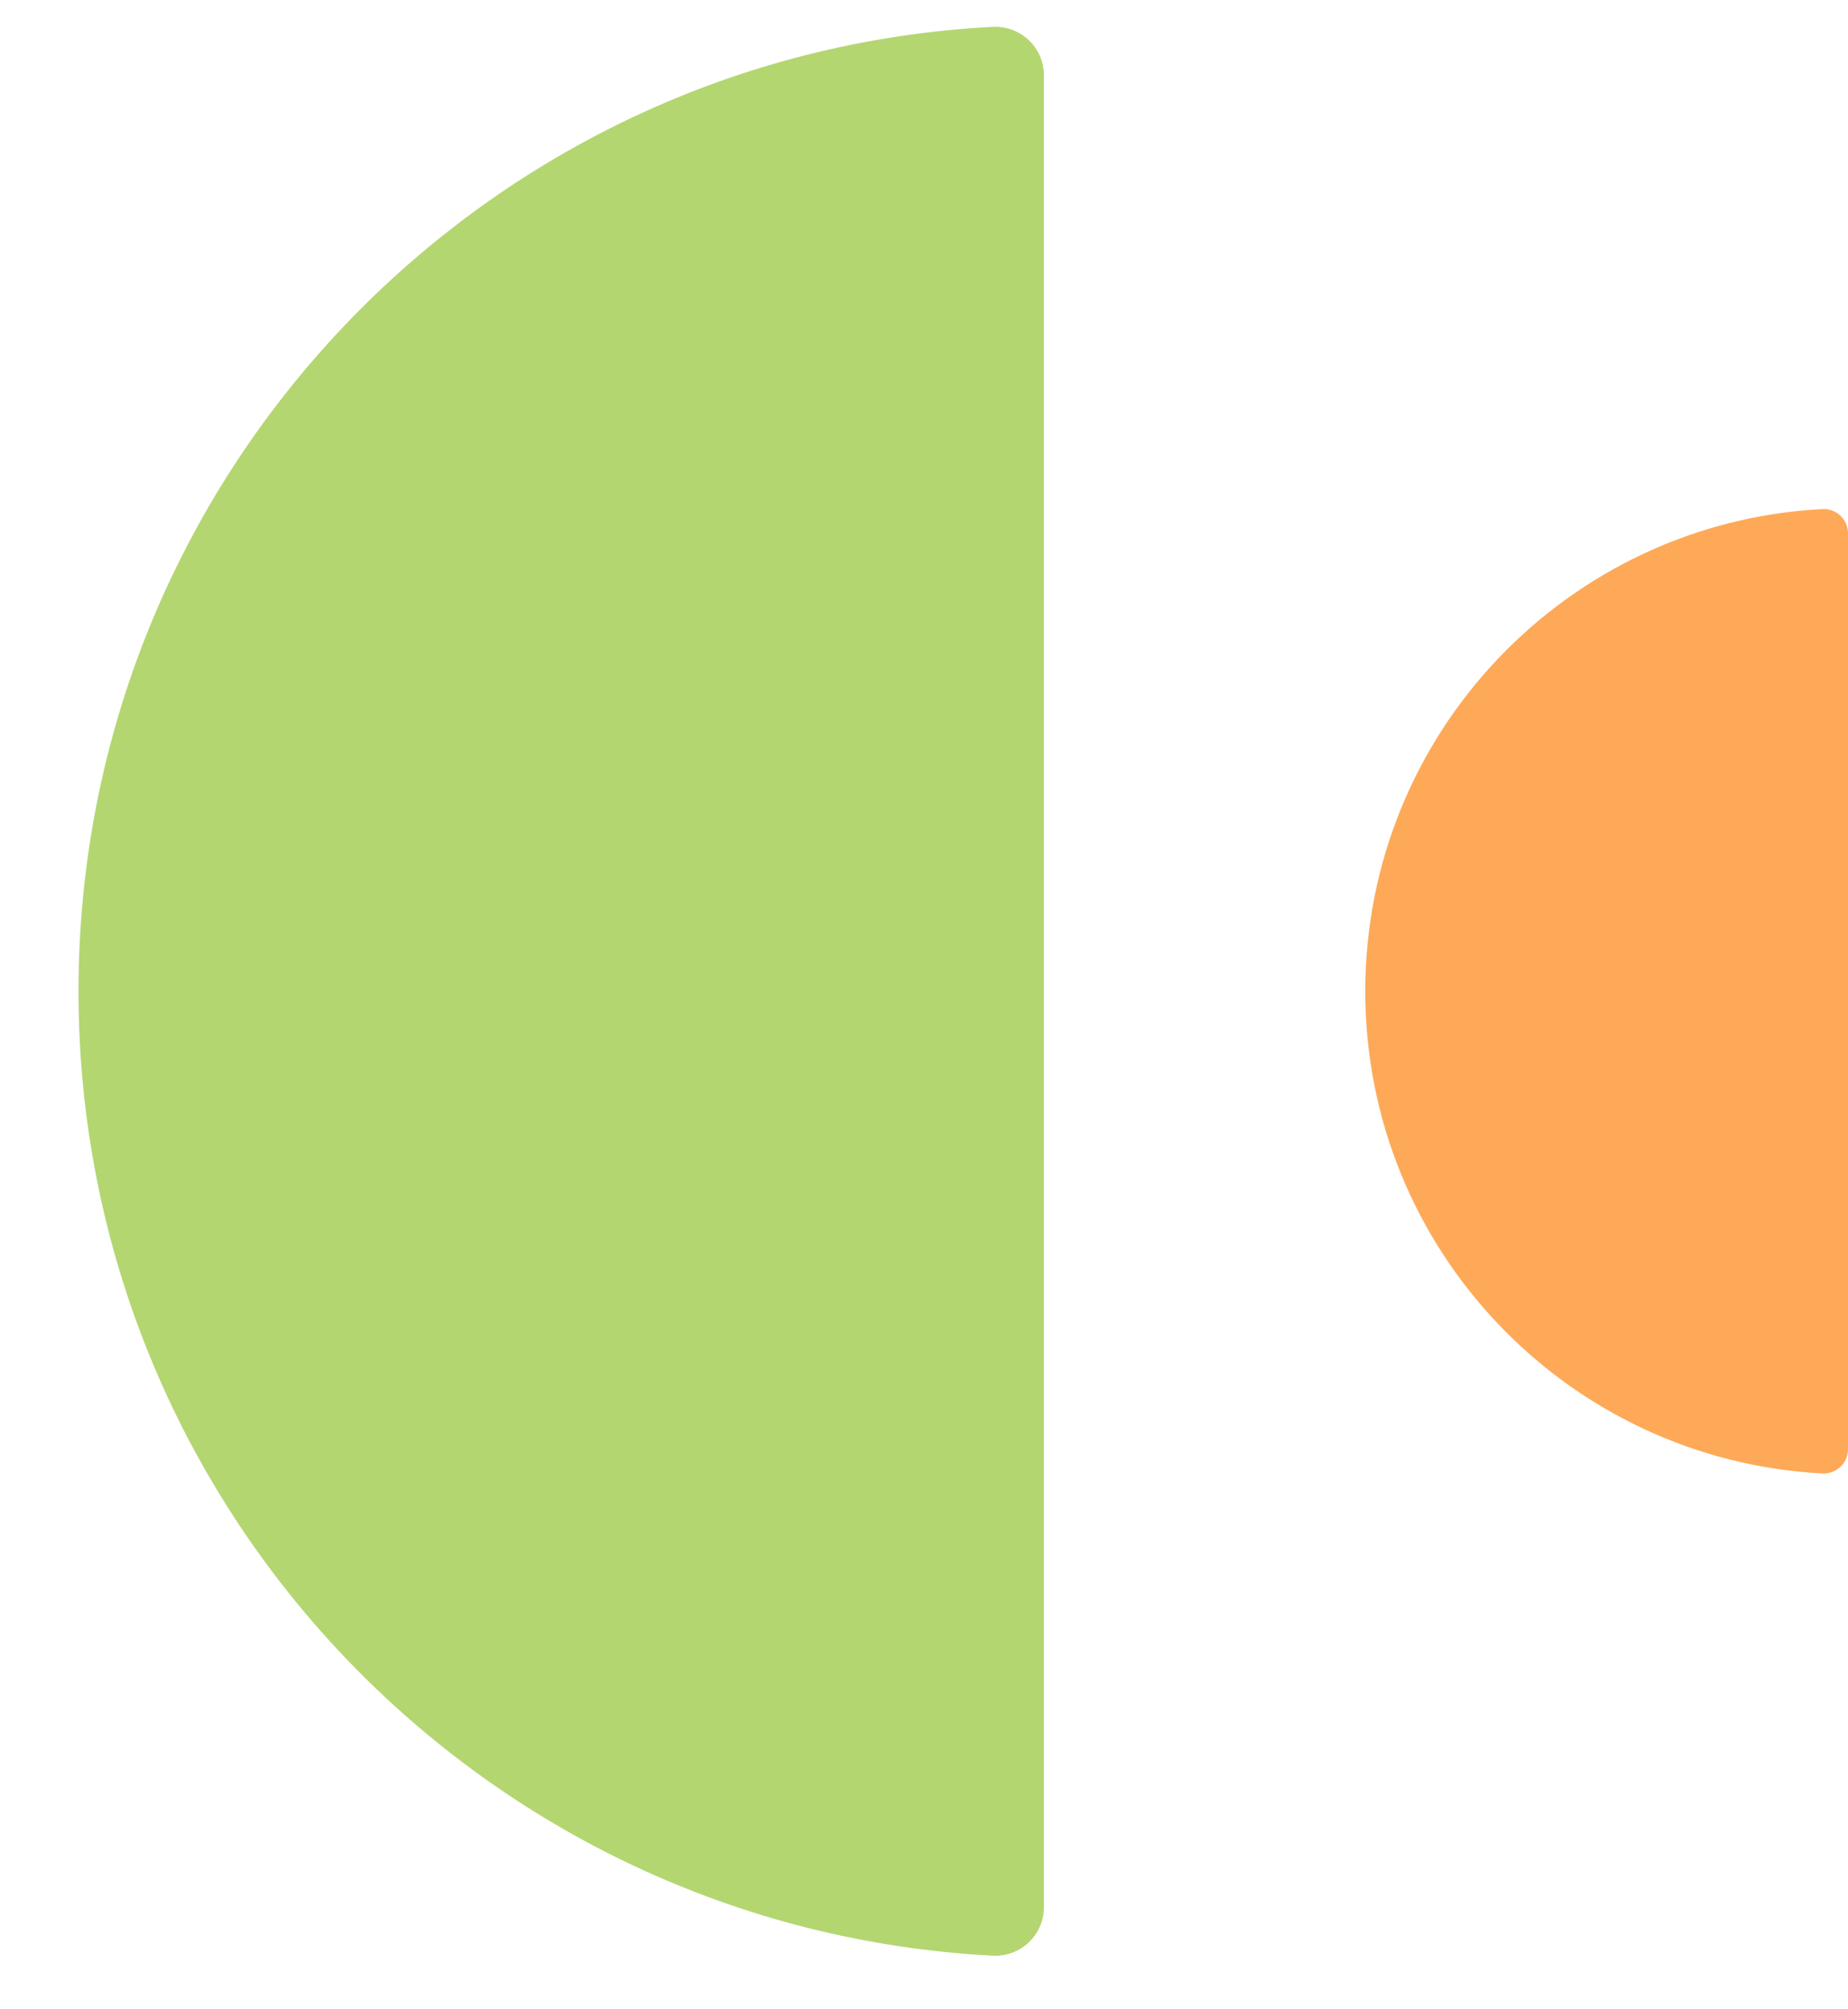
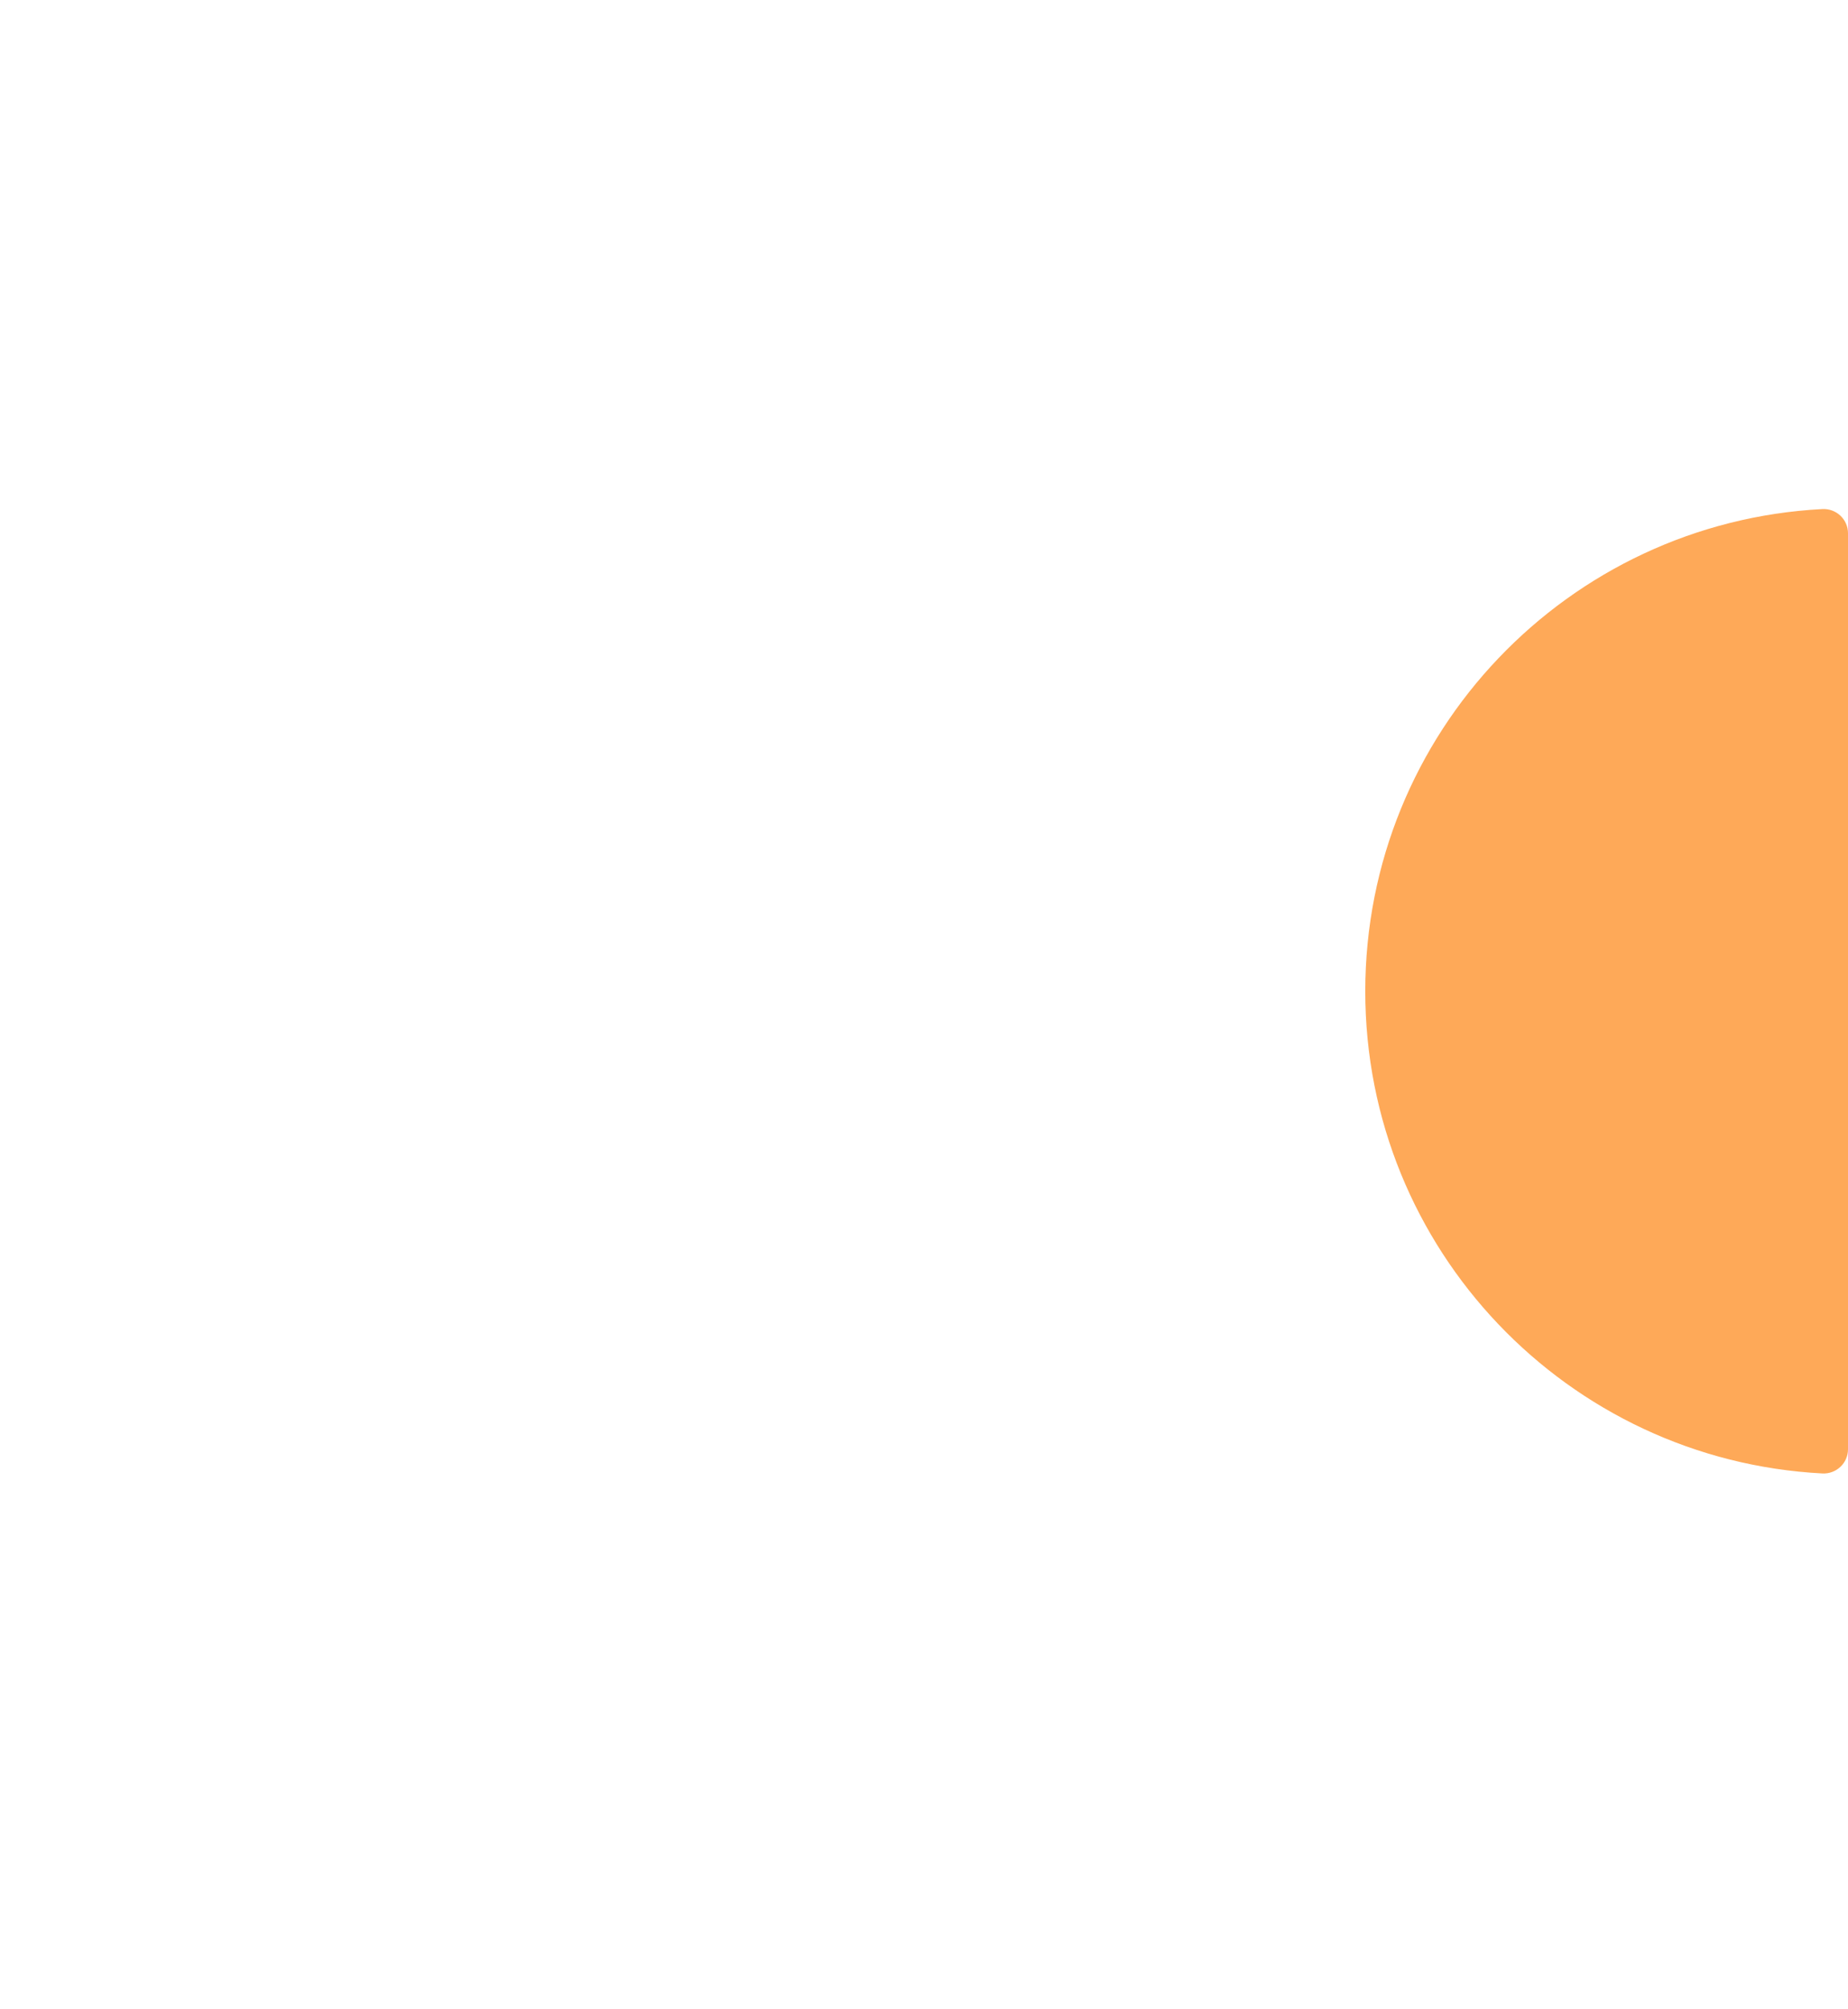
<svg xmlns="http://www.w3.org/2000/svg" width="23" height="25" viewBox="0 0 23 25" fill="none">
  <g opacity="0.75">
    <g clip-path="url(#clip0_8477_197715)">
      <path fill-rule="evenodd" clip-rule="evenodd" d="M16.992 12.334C16.992 15.545 19.511 18.167 22.681 18.333C22.854 18.342 23 18.205 23 18.032L23 6.635C23 6.462 22.854 6.325 22.681 6.334C19.511 6.5 16.992 9.122 16.992 12.334Z" fill="#FD8C20" />
    </g>
    <g clip-path="url(#clip1_8477_197715)">
-       <path fill-rule="evenodd" clip-rule="evenodd" d="M0.977 12.334C0.977 18.756 6.015 24.001 12.355 24.333C12.7 24.351 12.992 24.077 12.992 23.731L12.992 0.936C12.992 0.59 12.7 0.316 12.355 0.334C6.015 0.666 0.977 5.911 0.977 12.334Z" fill="#9AC841" />
-     </g>
+       </g>
  </g>
  <defs>
    <clipPath id="clip0_8477_197715">
      <rect width="12" height="6.008" fill="white" transform="translate(16.992 18.334) rotate(-90)" />
    </clipPath>
    <clipPath id="clip1_8477_197715">
      <rect width="24" height="12.016" fill="white" transform="translate(0.977 24.334) rotate(-90)" />
    </clipPath>
  </defs>
</svg>